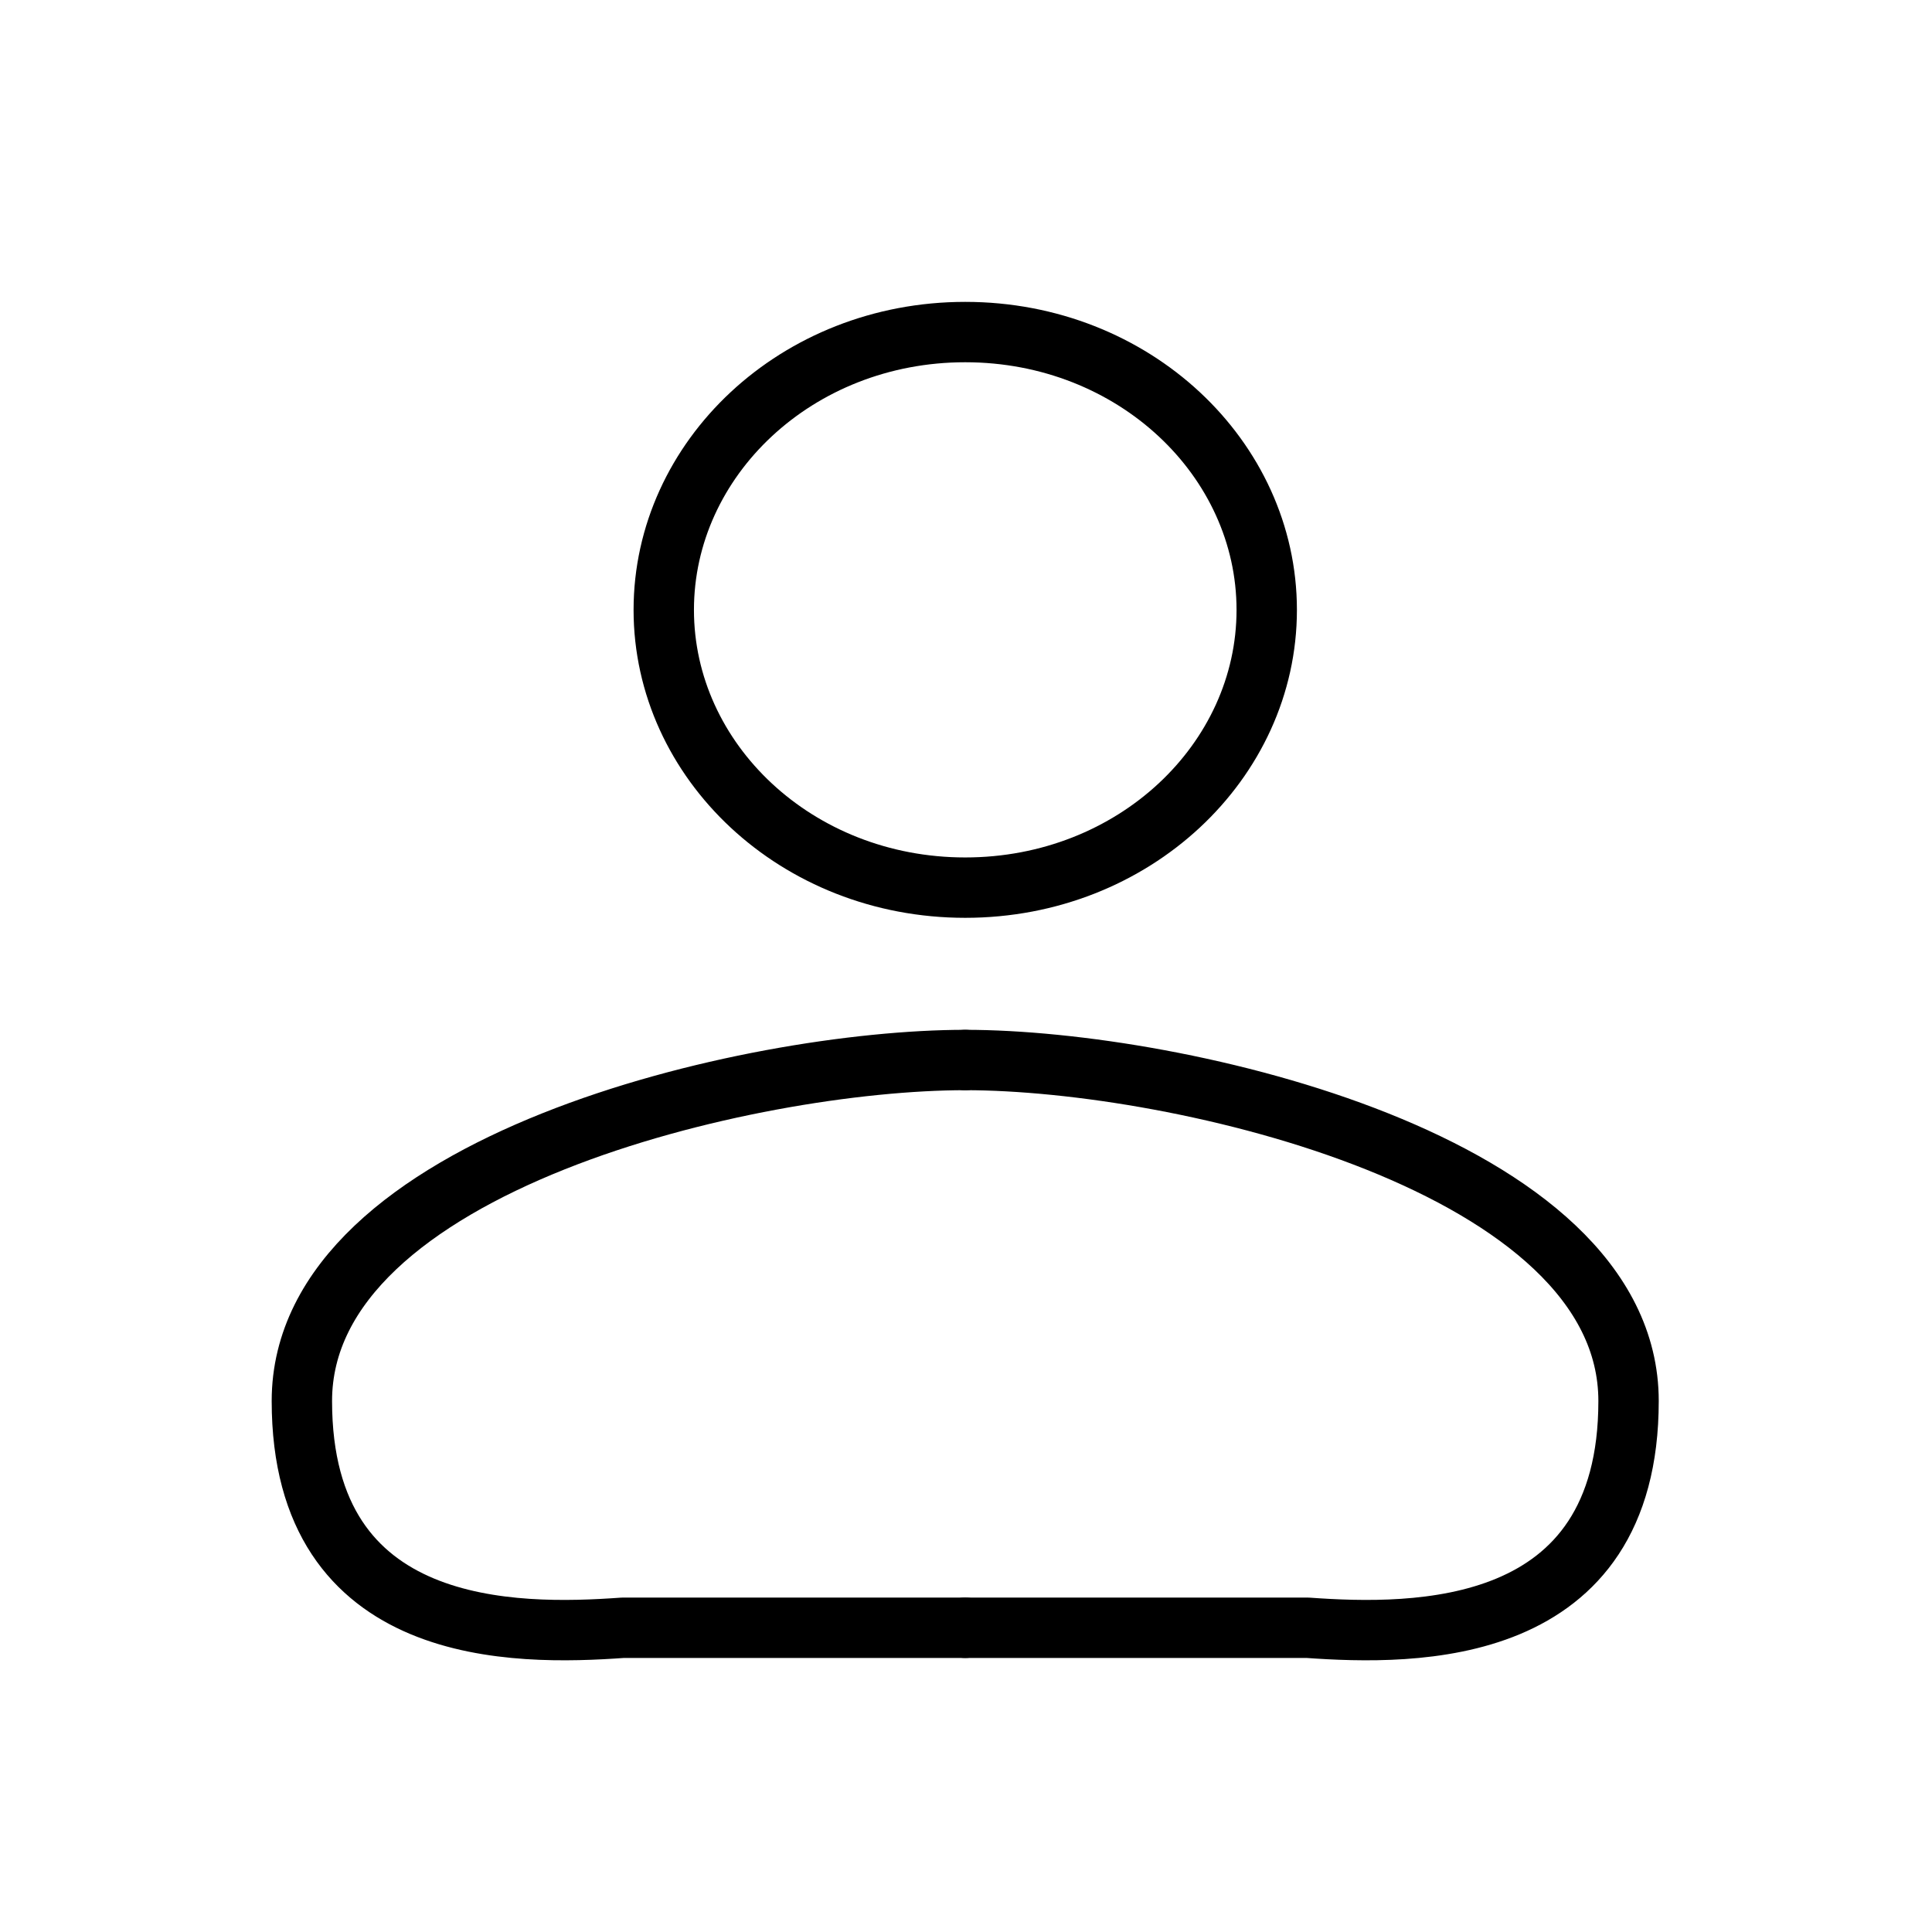
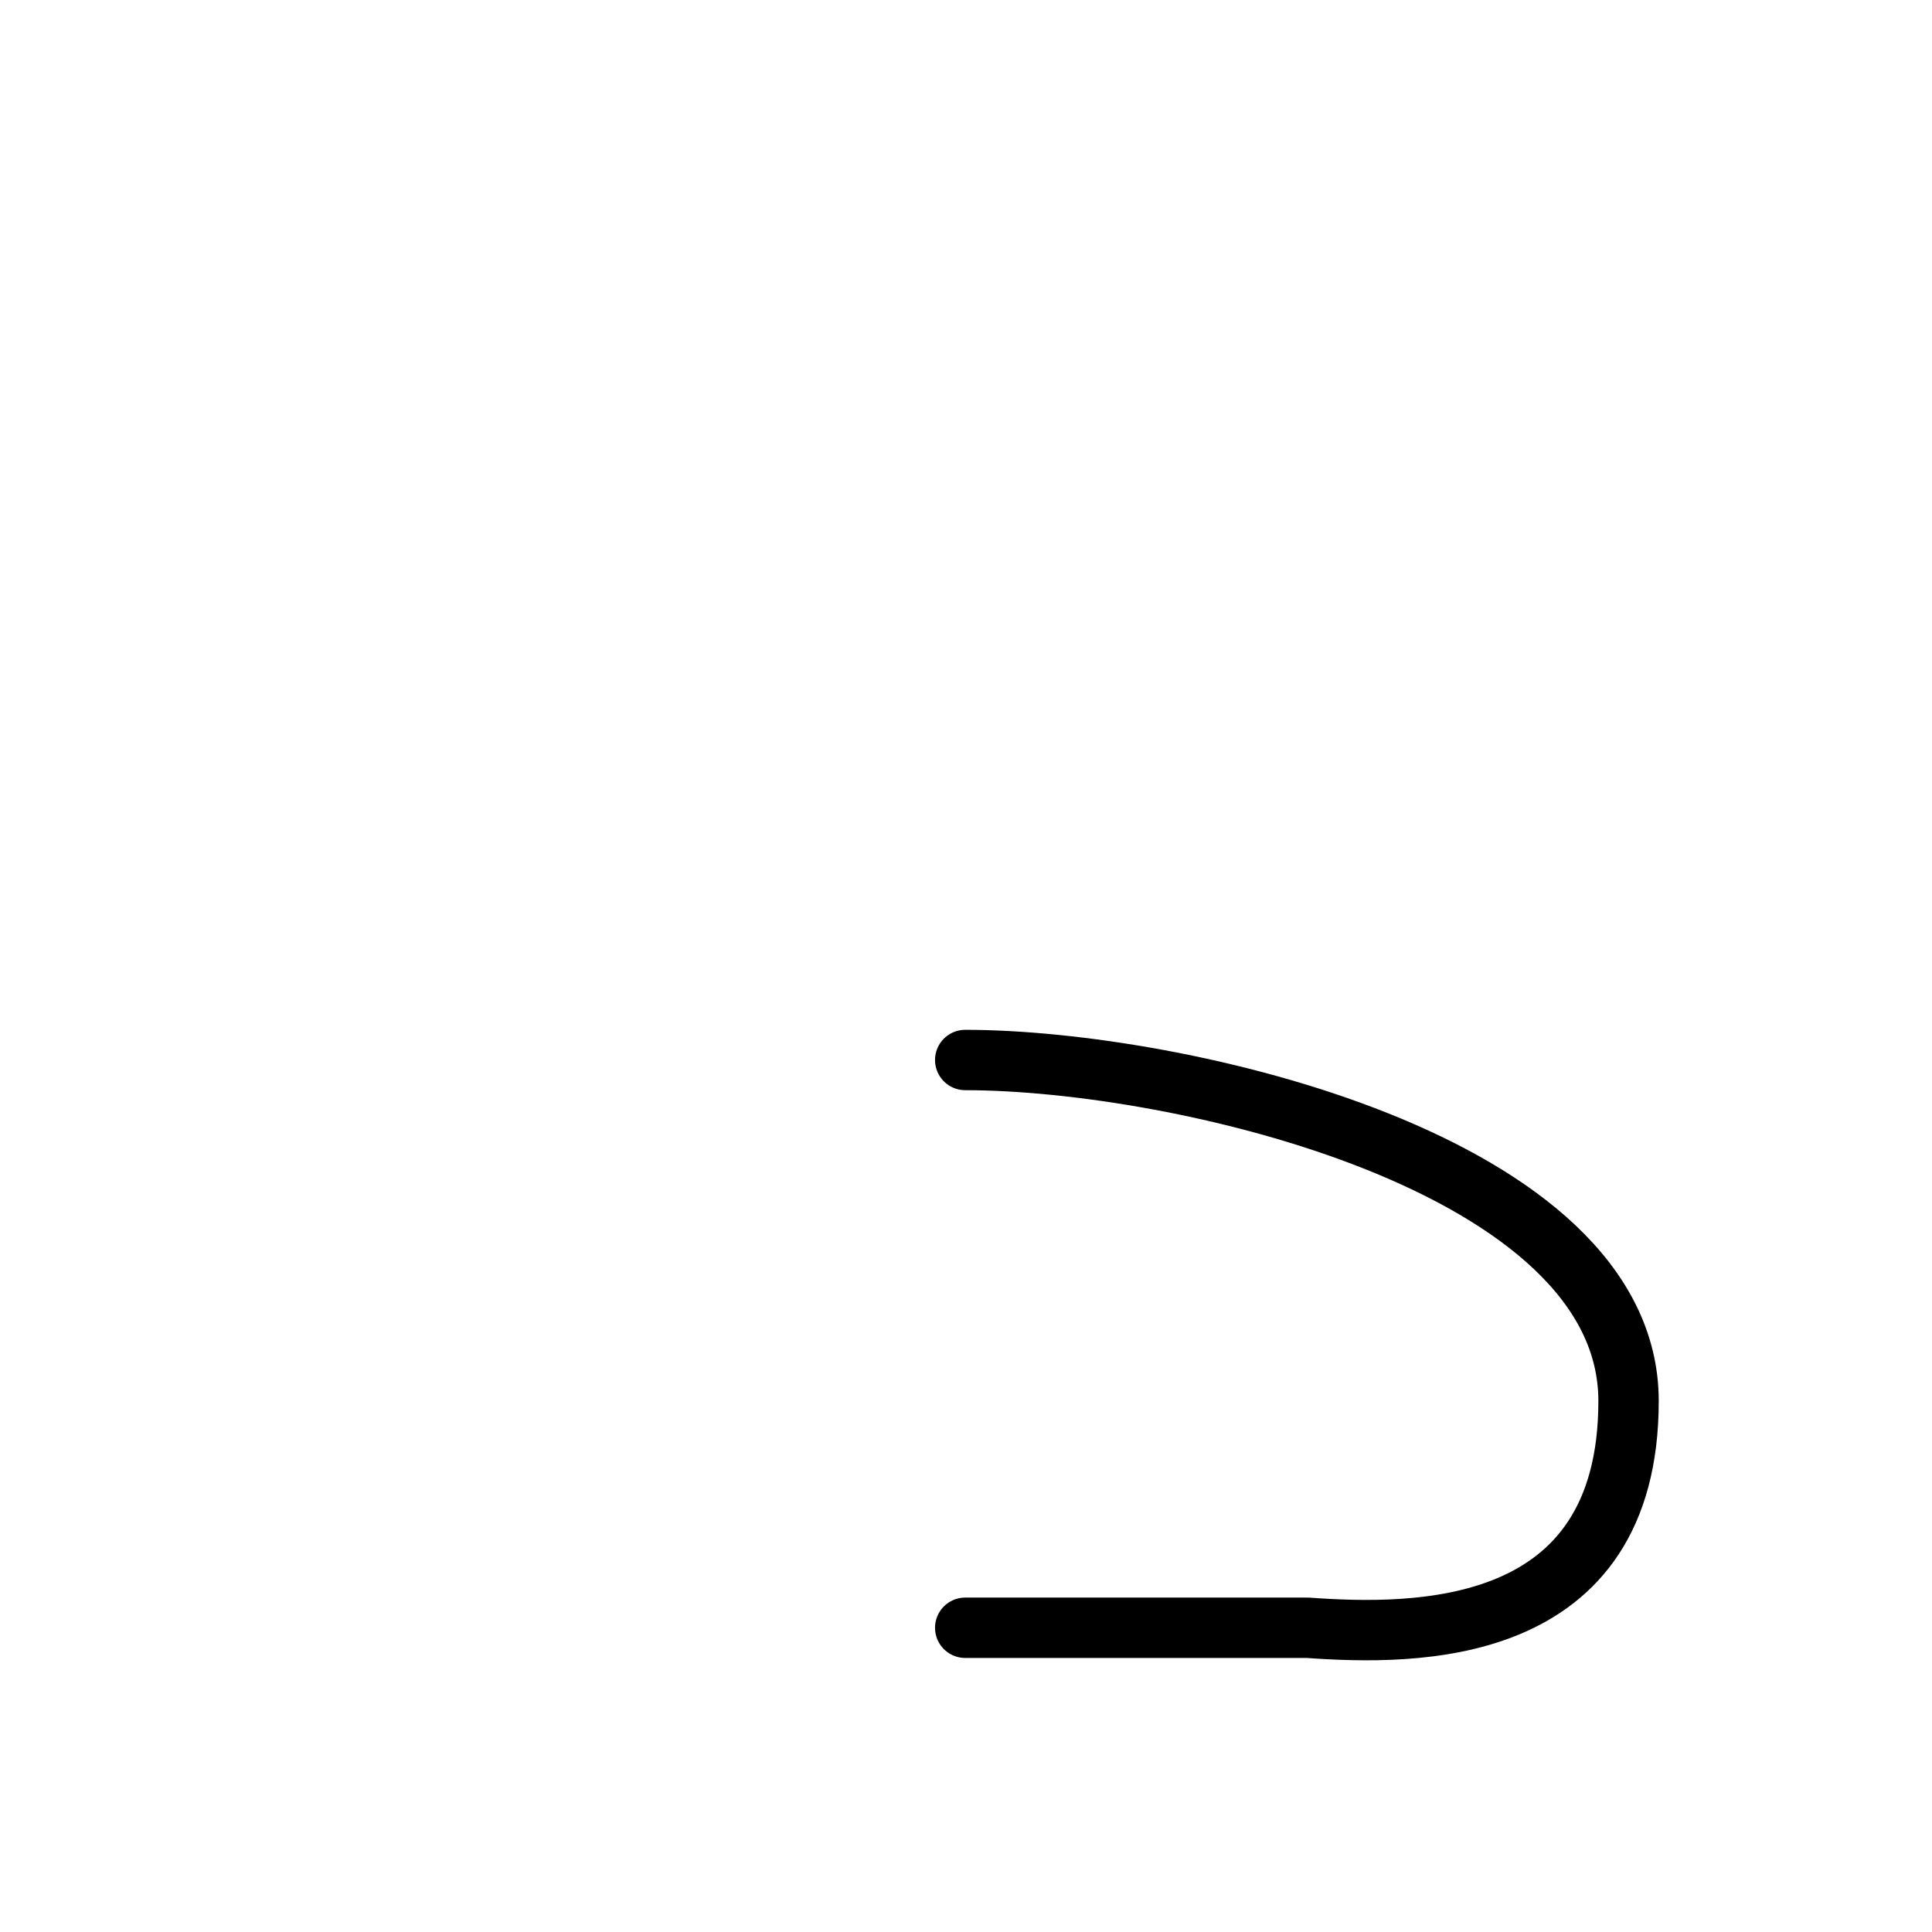
<svg xmlns="http://www.w3.org/2000/svg" width="32" height="32" viewBox="0 0 32 32" fill="none">
-   <path d="M15.987 5.5C18.78 5.5 20.981 7.595 20.981 10.102C20.981 12.608 18.78 14.702 15.987 14.702C13.194 14.702 10.994 12.608 10.994 10.102C10.994 7.595 13.194 5.5 15.987 5.5Z" stroke="black" />
-   <path d="M15.987 17.557C12.443 17.557 5 19.269 5 23.205C5 27.14 8.544 27.087 10.316 26.961H15.987" stroke="black" stroke-linecap="round" stroke-linejoin="round" />
  <path d="M15.987 17.557C19.531 17.557 26.974 19.269 26.974 23.205C26.974 27.14 23.43 27.087 21.658 26.961H15.987" stroke="black" stroke-linecap="round" stroke-linejoin="round" />
</svg>